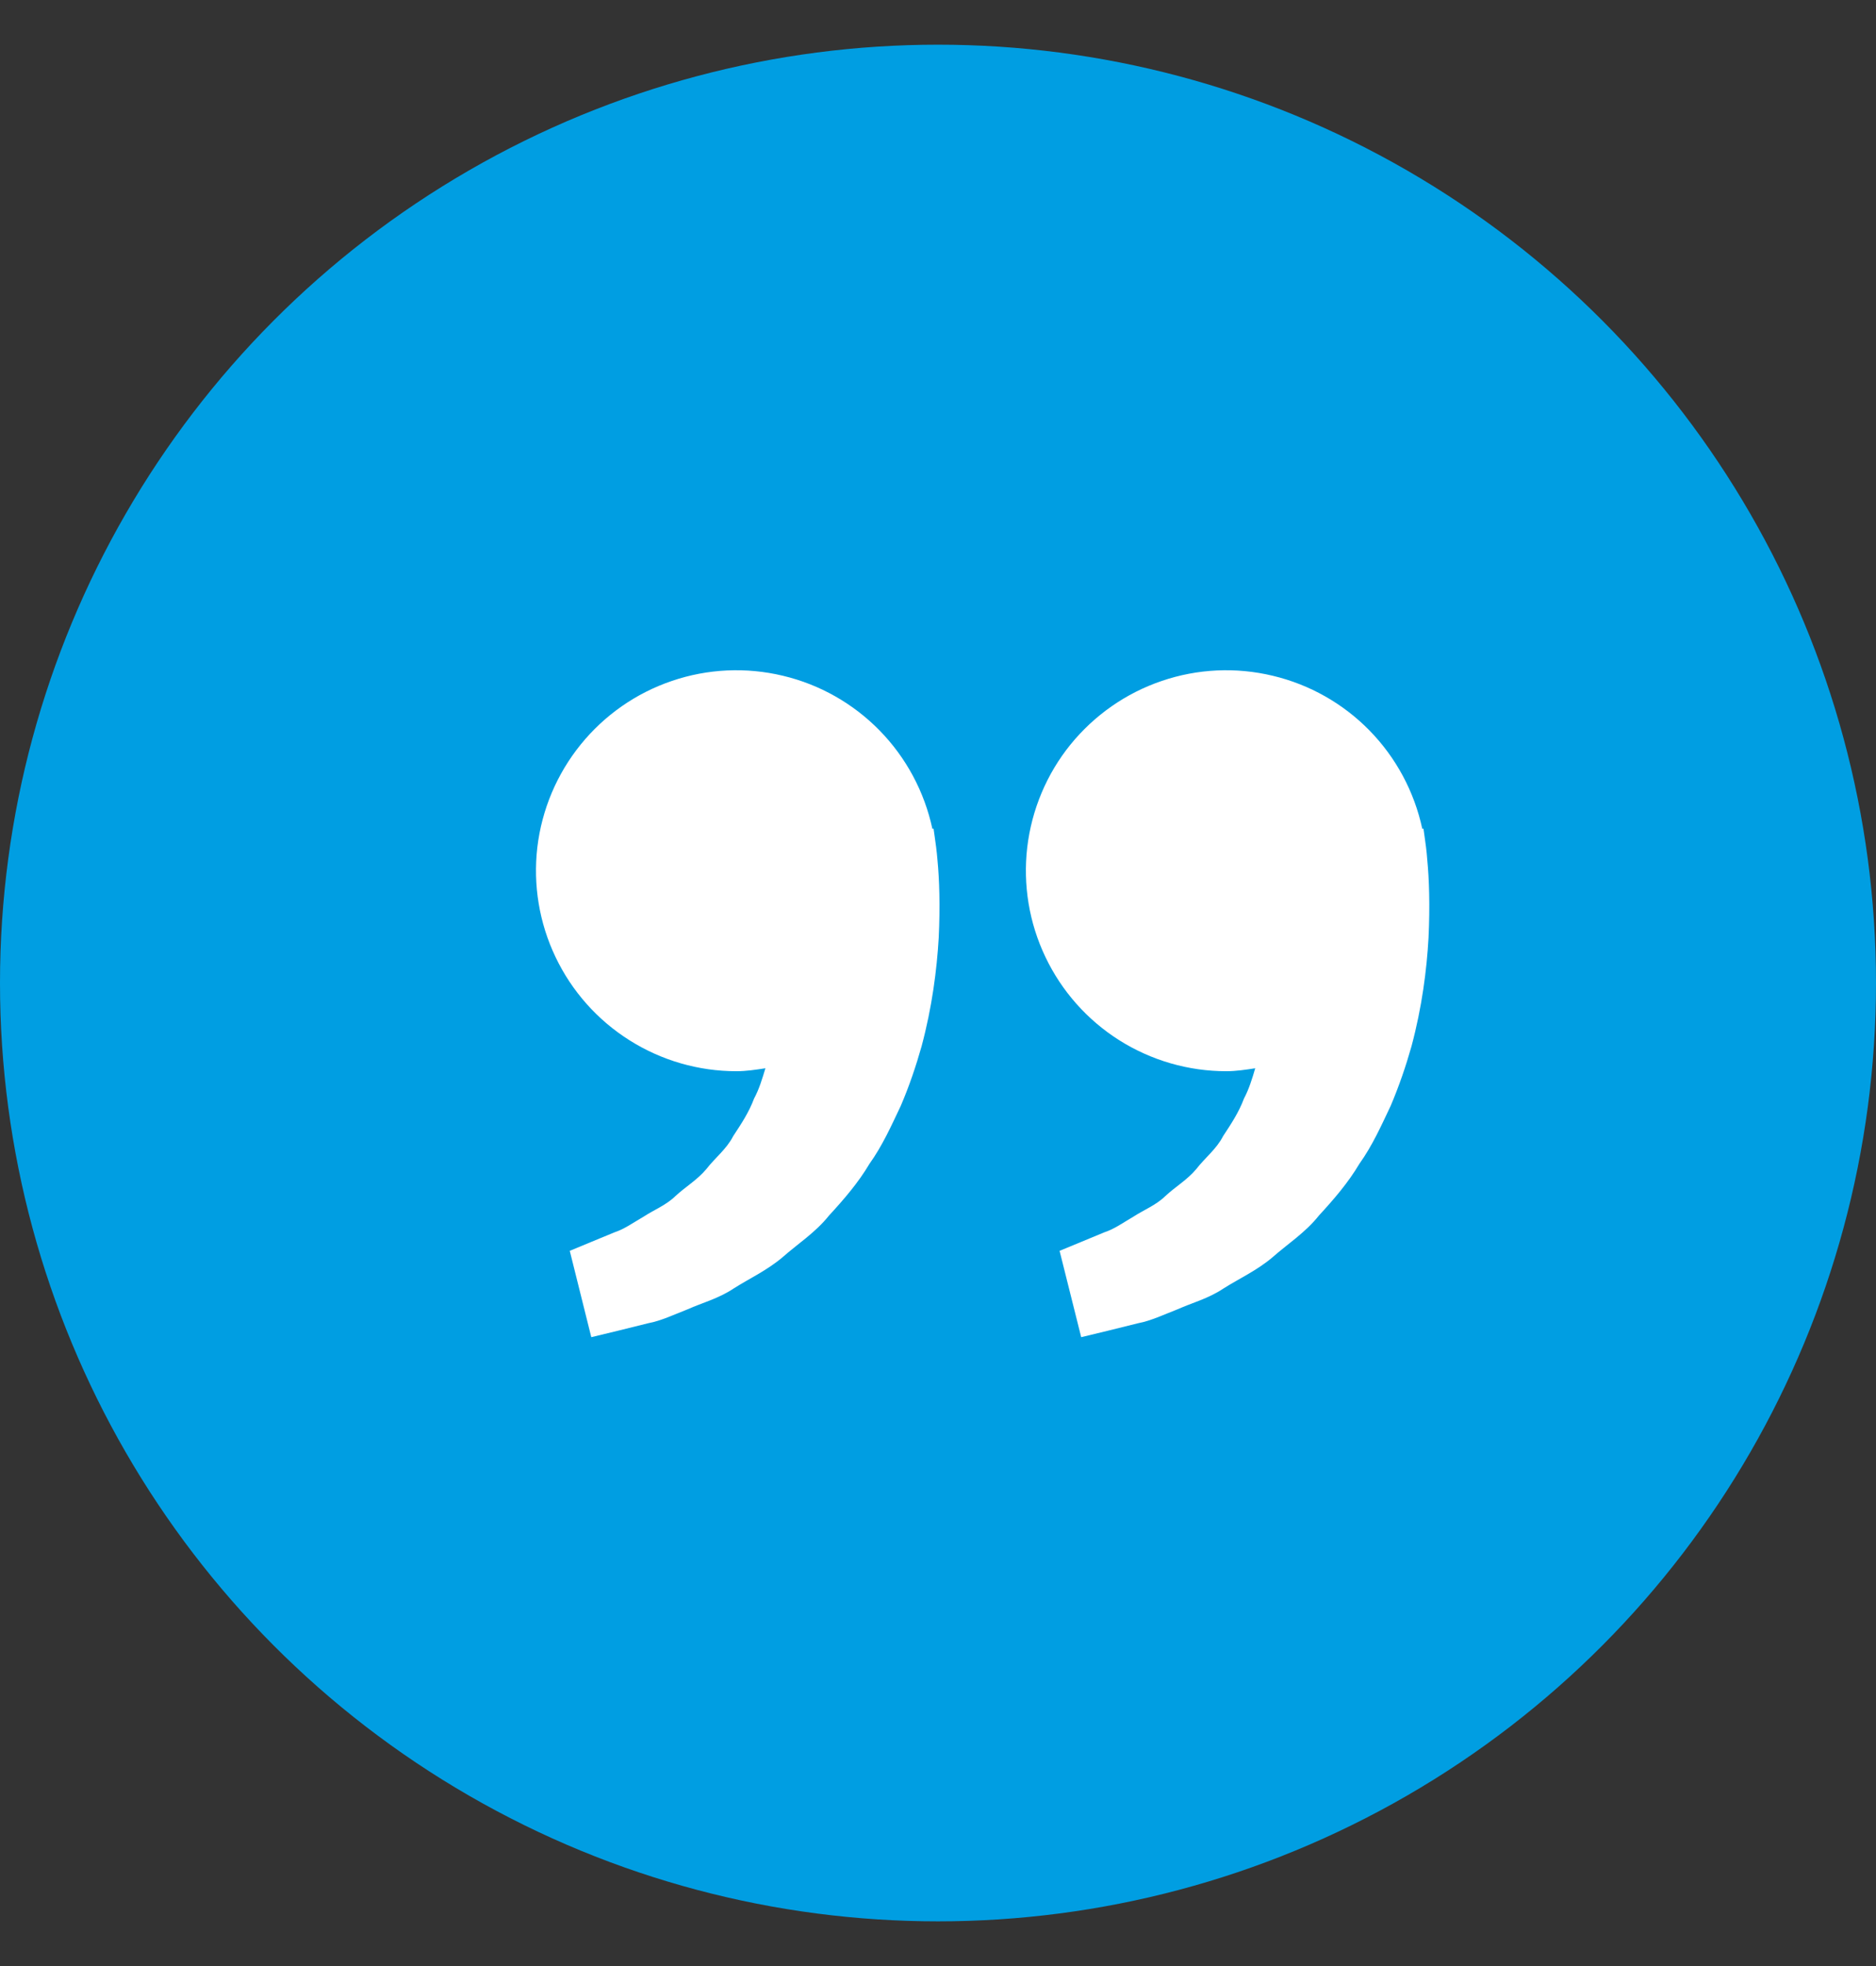
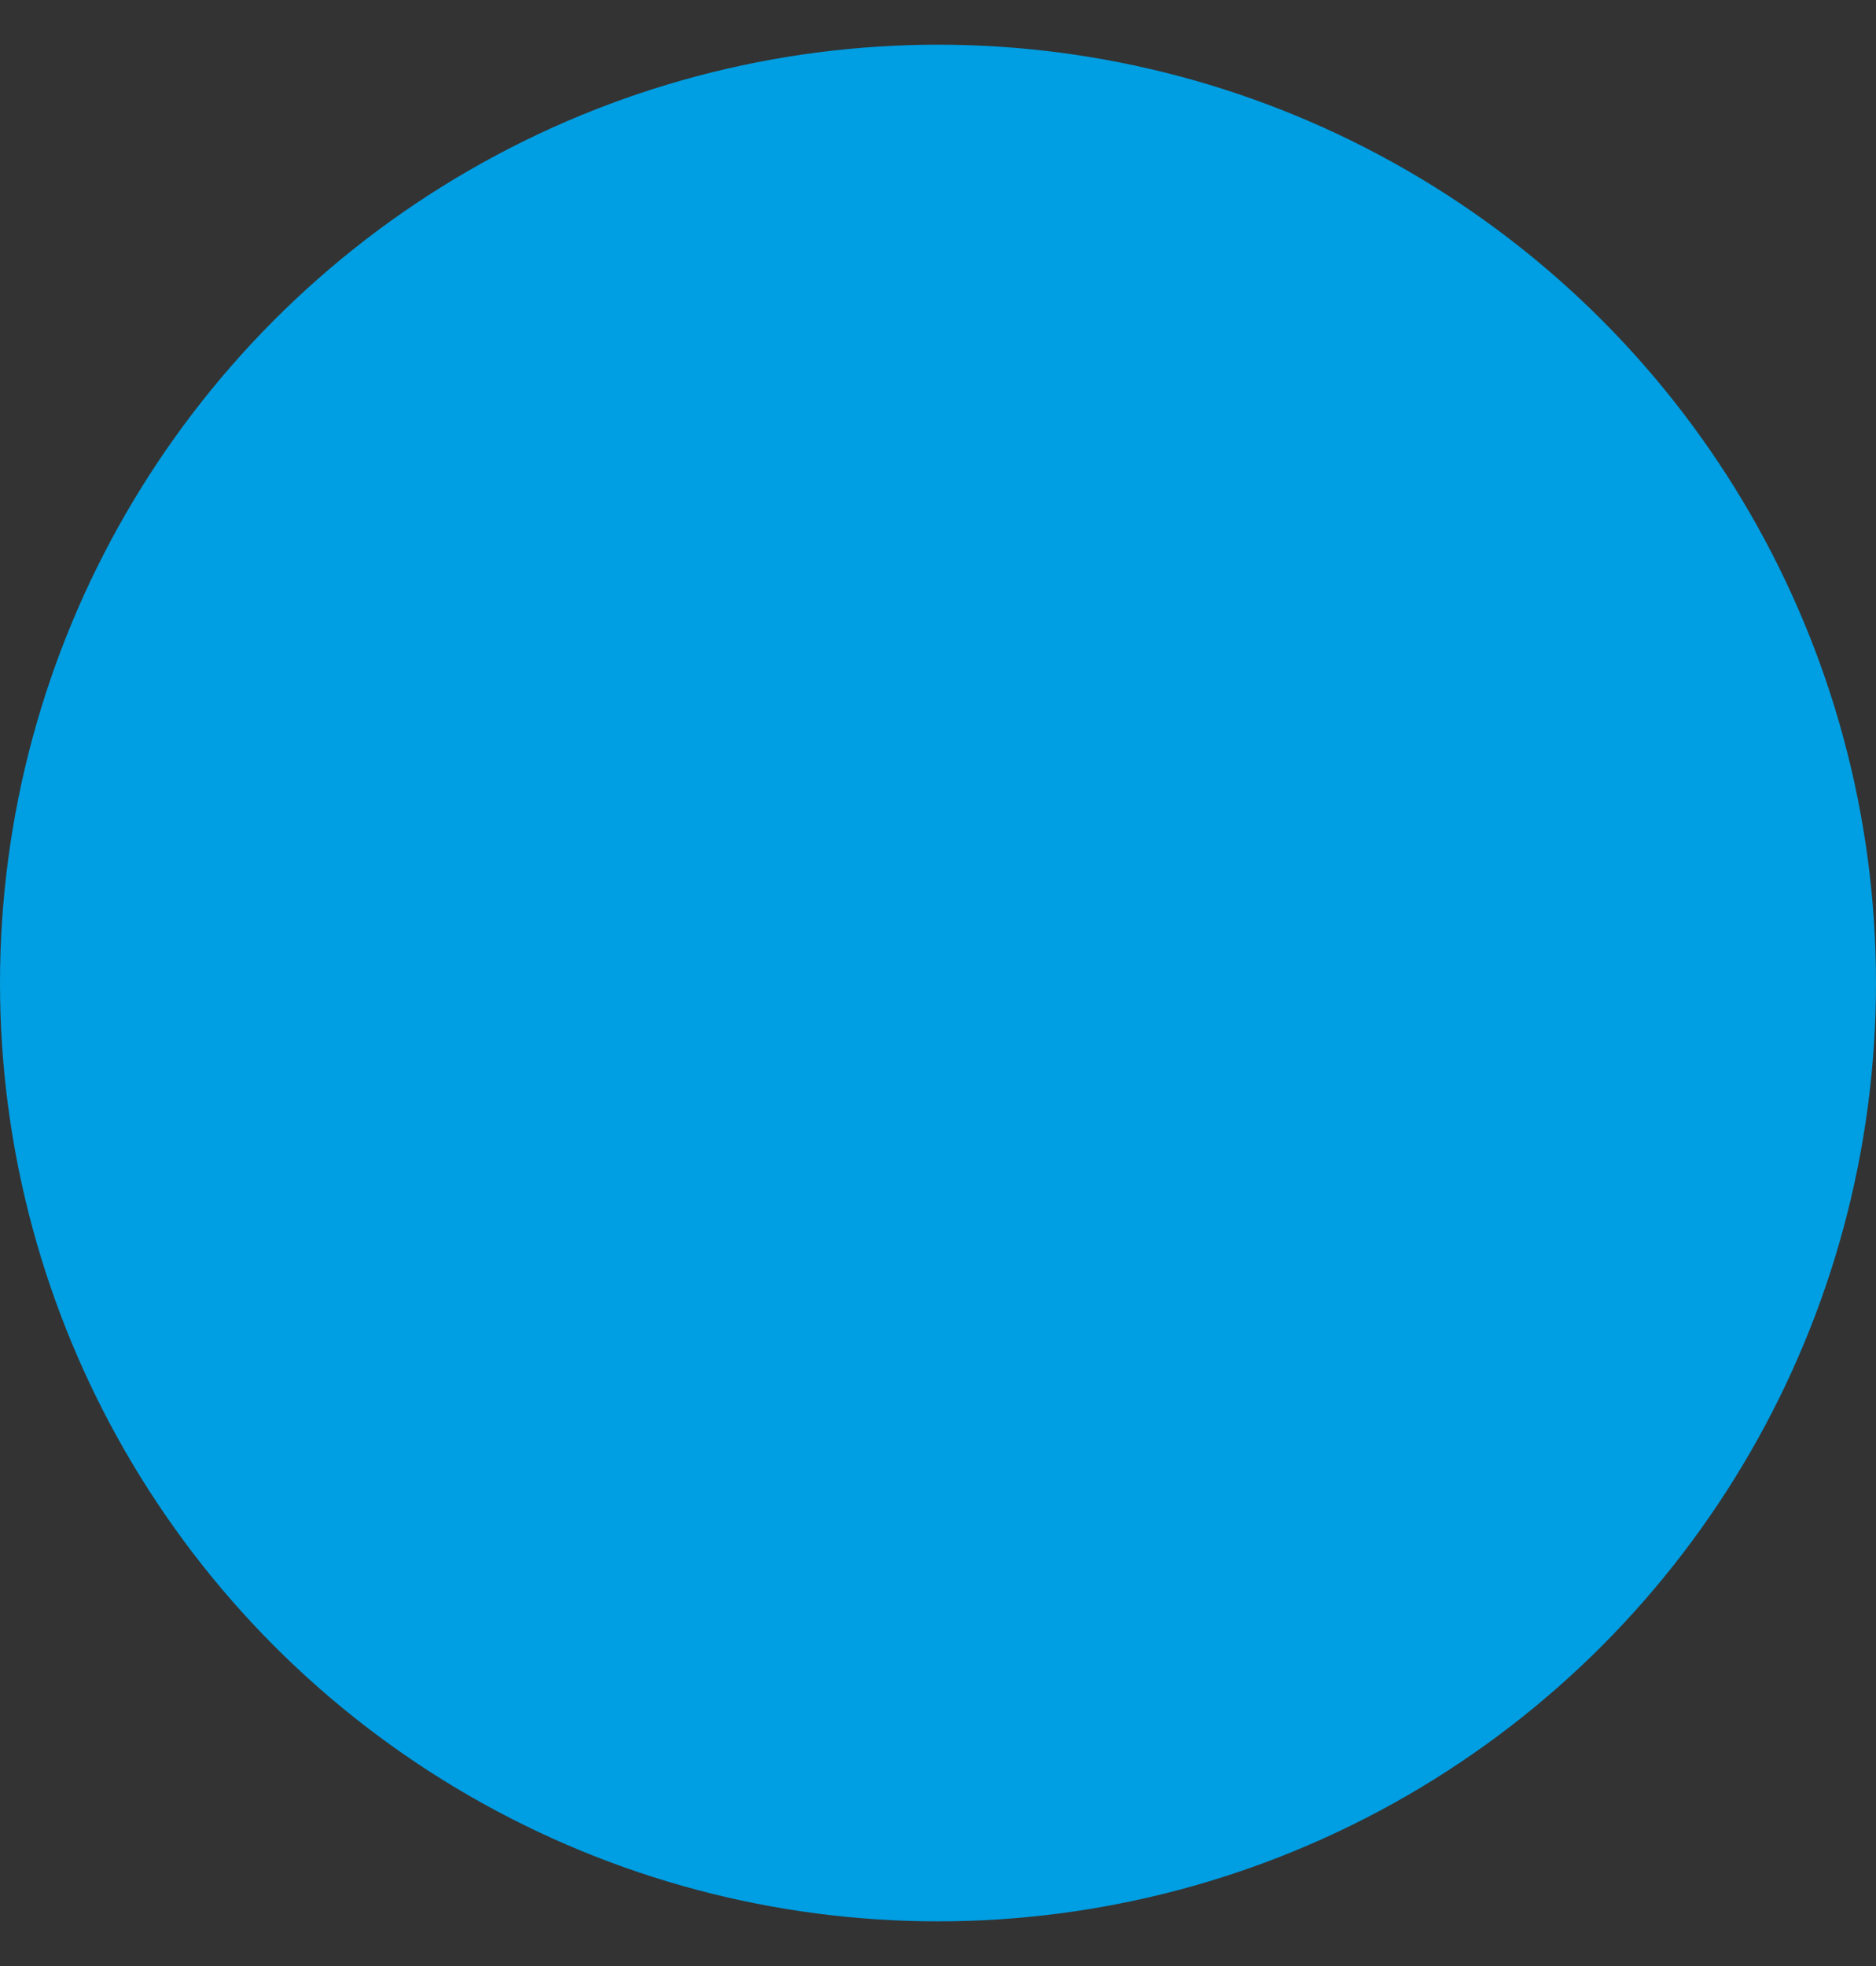
<svg xmlns="http://www.w3.org/2000/svg" width="21" height="22" viewBox="0 0 21 22" fill="none">
  <rect x="0" y="0" width="21" height="22" fill="#333333" stroke="none" />
  <circle cx="10.5" cy="11" r="10.5" fill="#009EE2" />
-   <path d="M13.727 11.987C13.838 11.987 13.945 11.97 14.051 11.954C14.017 12.07 13.981 12.188 13.925 12.293C13.868 12.447 13.779 12.58 13.691 12.714C13.617 12.859 13.487 12.957 13.391 13.082C13.291 13.202 13.154 13.282 13.046 13.383C12.94 13.487 12.801 13.54 12.69 13.613C12.575 13.68 12.474 13.753 12.366 13.788L12.098 13.899L11.861 13.997L12.103 14.963L12.401 14.891C12.496 14.867 12.612 14.839 12.744 14.806C12.879 14.781 13.023 14.713 13.184 14.65C13.342 14.579 13.526 14.532 13.696 14.418C13.868 14.309 14.066 14.219 14.24 14.073C14.409 13.923 14.613 13.793 14.764 13.602C14.928 13.424 15.091 13.236 15.217 13.023C15.363 12.819 15.462 12.596 15.567 12.375C15.661 12.154 15.738 11.928 15.8 11.709C15.918 11.269 15.971 10.852 15.991 10.494C16.008 10.136 15.998 9.839 15.977 9.623C15.97 9.522 15.956 9.423 15.946 9.355L15.934 9.271L15.921 9.274C15.832 8.86 15.628 8.479 15.332 8.176C15.036 7.873 14.66 7.66 14.248 7.562C13.836 7.463 13.405 7.483 13.004 7.62C12.603 7.756 12.249 8.004 11.982 8.333C11.716 8.662 11.549 9.06 11.499 9.481C11.45 9.902 11.52 10.328 11.703 10.71C11.885 11.092 12.172 11.415 12.53 11.641C12.889 11.867 13.304 11.987 13.727 11.987ZM8.243 11.987C8.355 11.987 8.461 11.97 8.568 11.954C8.533 12.07 8.498 12.188 8.441 12.293C8.384 12.447 8.295 12.58 8.207 12.714C8.133 12.859 8.003 12.957 7.907 13.082C7.807 13.202 7.671 13.282 7.562 13.383C7.456 13.487 7.317 13.54 7.207 13.613C7.091 13.68 6.99 13.753 6.883 13.788L6.614 13.899L6.378 13.997L6.619 14.963L6.917 14.891C7.012 14.867 7.128 14.839 7.26 14.806C7.396 14.781 7.54 14.713 7.7 14.65C7.858 14.579 8.042 14.532 8.213 14.418C8.384 14.309 8.582 14.218 8.756 14.072C8.925 13.922 9.129 13.792 9.28 13.602C9.444 13.424 9.607 13.236 9.733 13.023C9.879 12.819 9.978 12.596 10.083 12.375C10.178 12.154 10.254 11.928 10.316 11.709C10.434 11.269 10.487 10.852 10.508 10.494C10.525 10.136 10.515 9.839 10.494 9.623C10.486 9.522 10.472 9.423 10.462 9.355L10.45 9.271L10.437 9.274C10.348 8.86 10.144 8.479 9.848 8.176C9.552 7.873 9.177 7.66 8.765 7.562C8.353 7.463 7.921 7.483 7.52 7.62C7.119 7.756 6.765 8.004 6.499 8.333C6.233 8.662 6.065 9.06 6.015 9.481C5.966 9.902 6.036 10.328 6.219 10.71C6.401 11.092 6.688 11.415 7.047 11.641C7.405 11.867 7.82 11.987 8.243 11.987Z" fill="white" />
</svg>